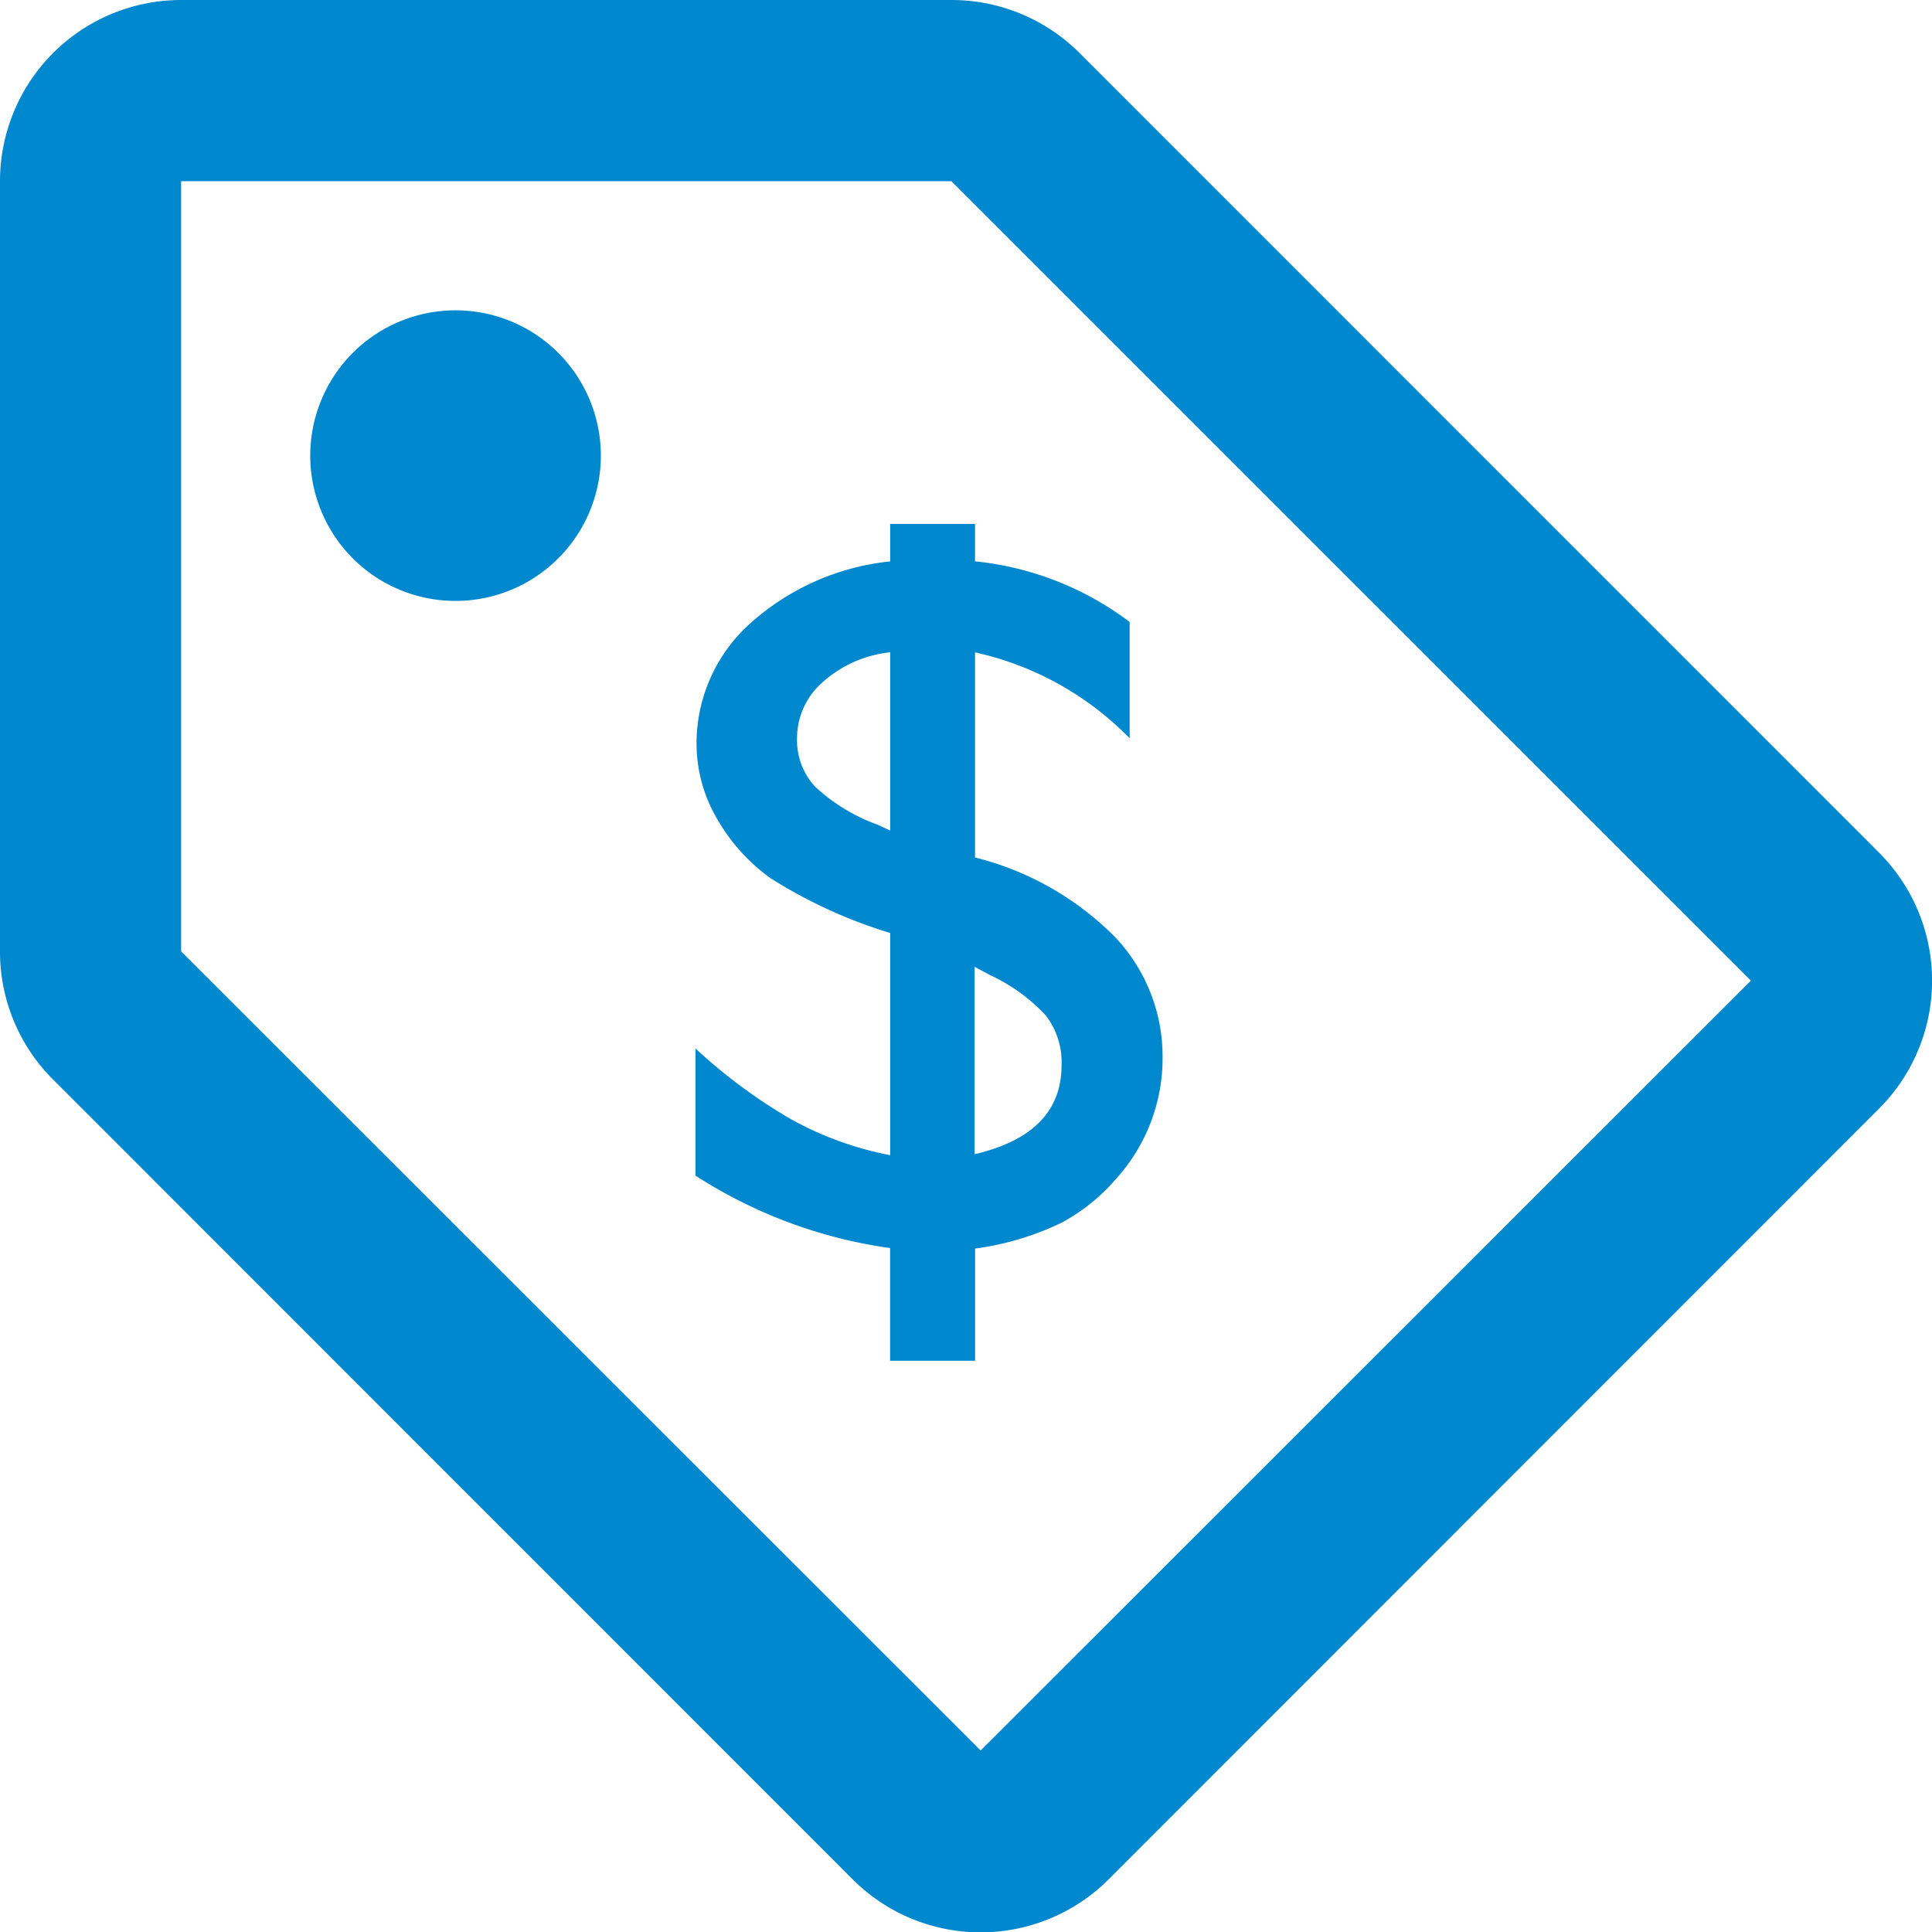
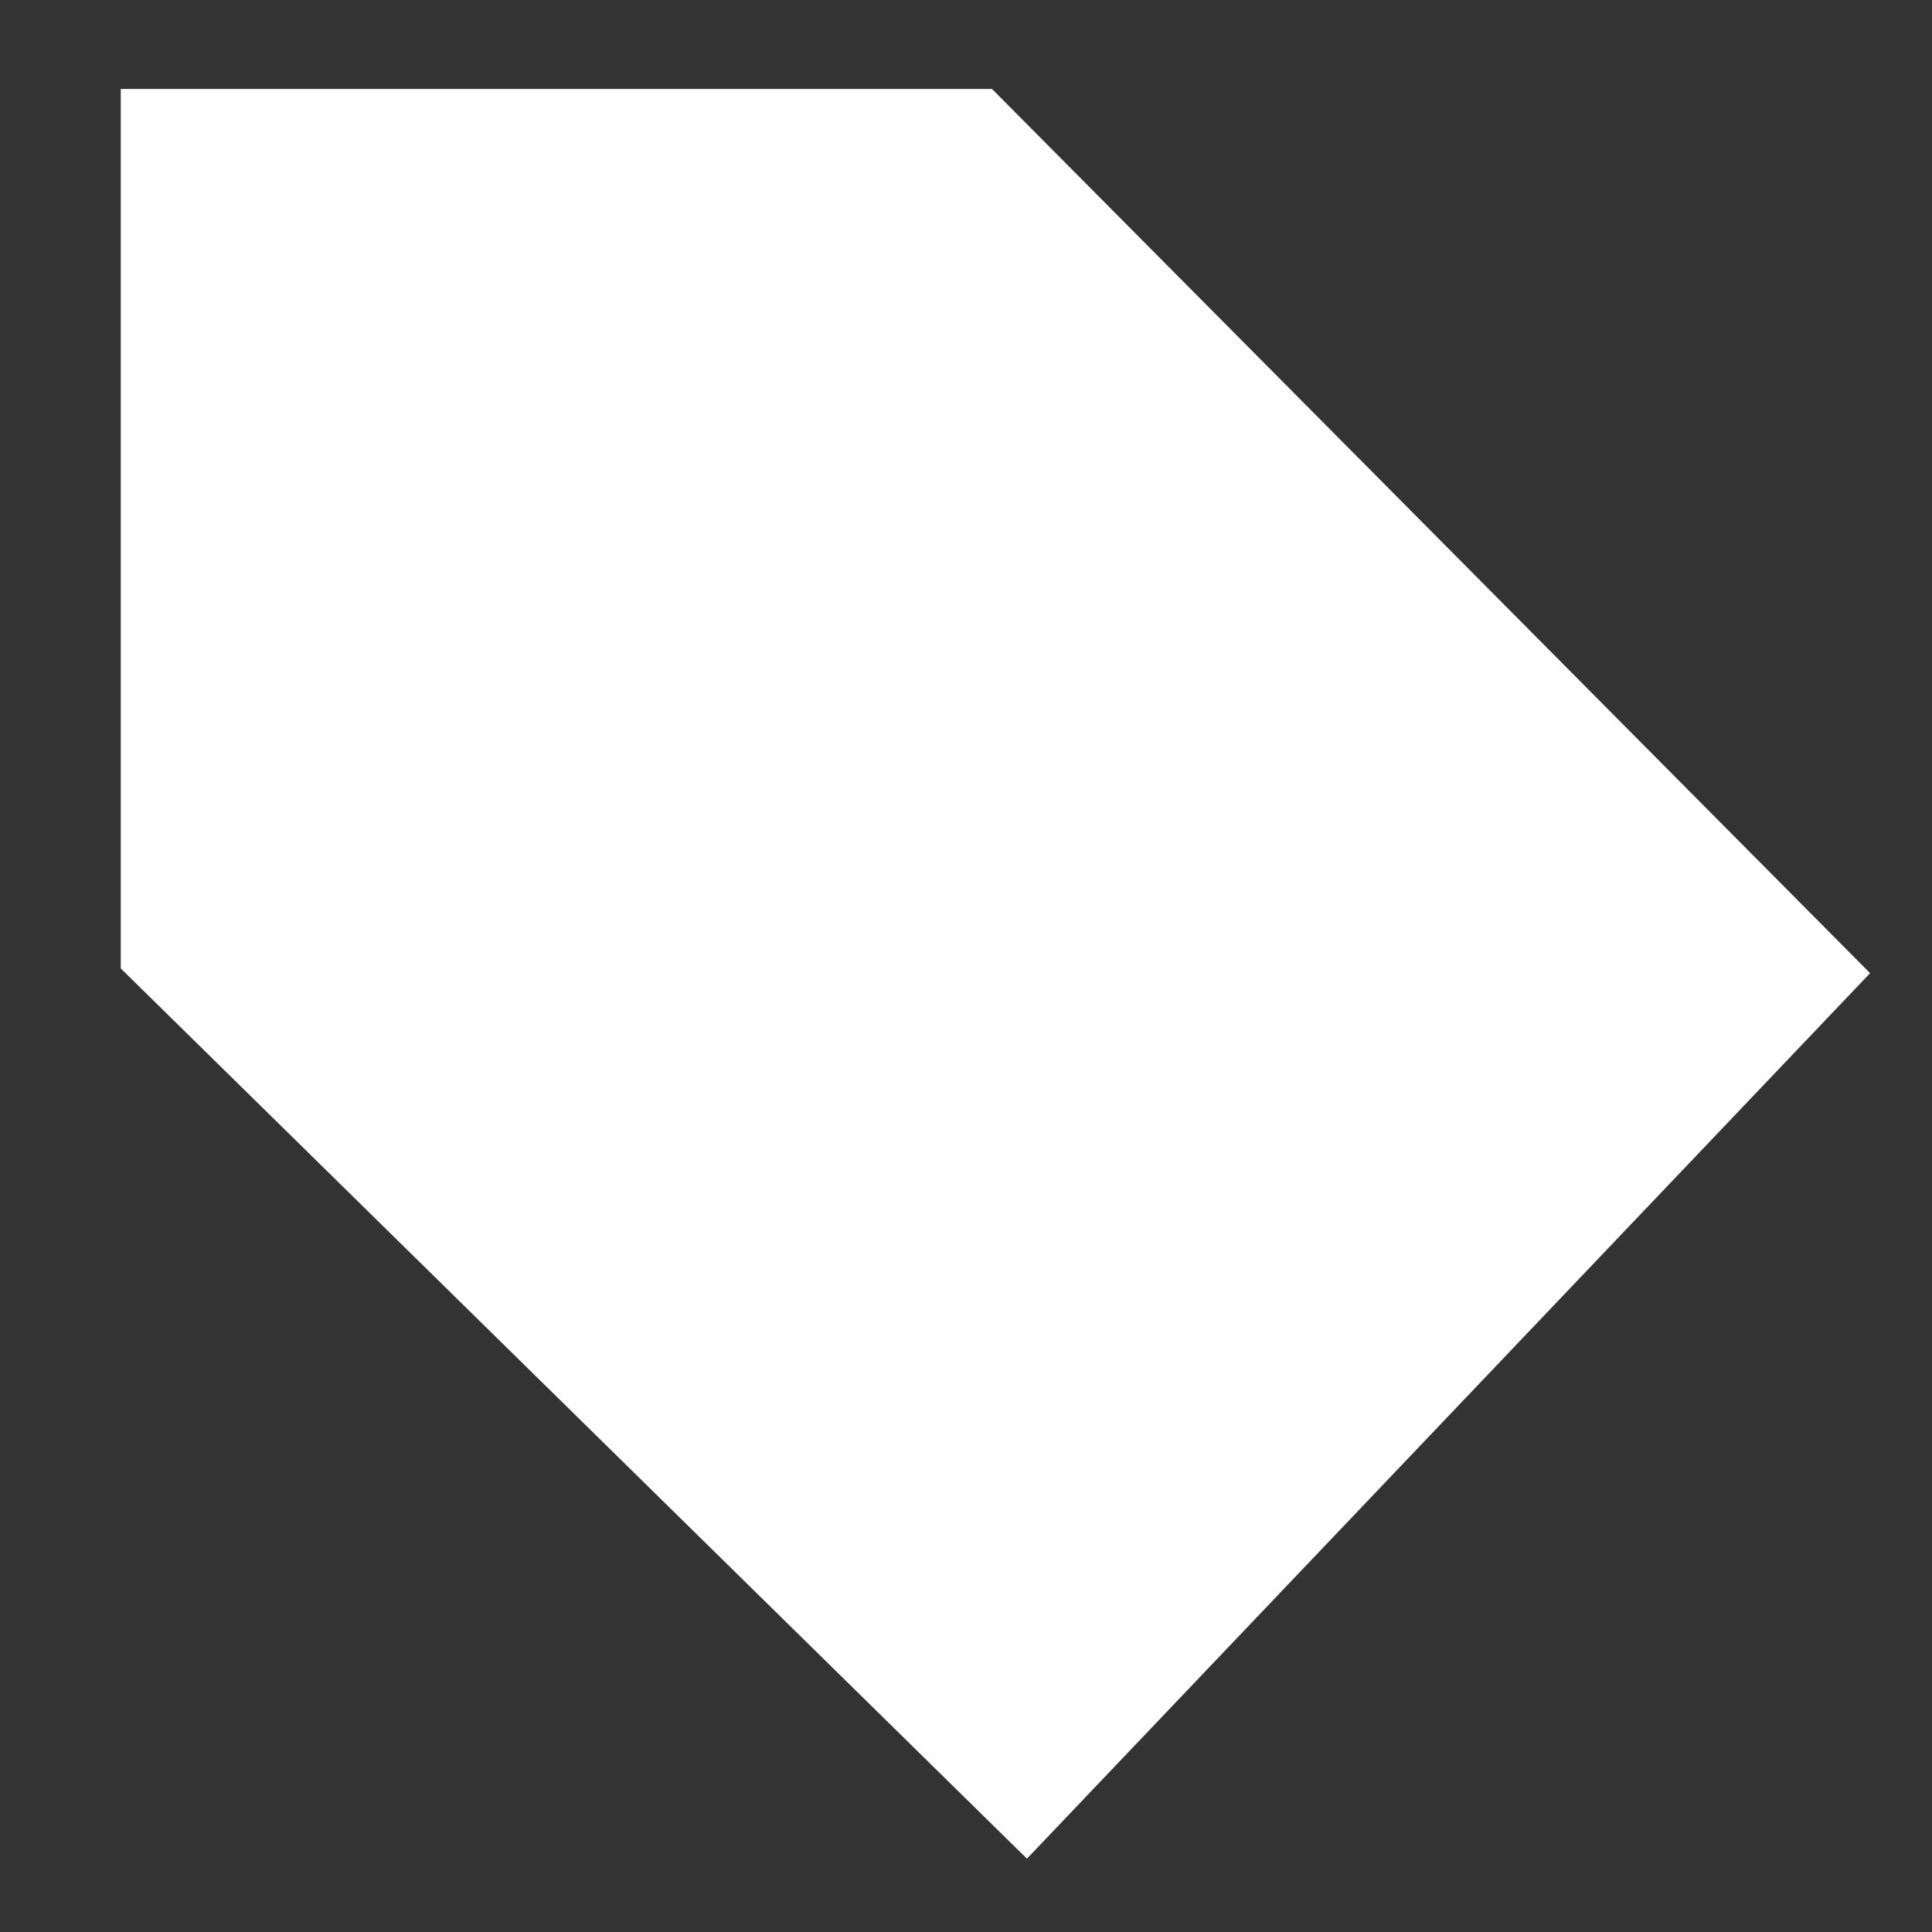
<svg xmlns="http://www.w3.org/2000/svg" width="24" height="24" viewBox="0 0 24 24">
  <rect x="0" y="0" width="24" height="24" fill="#333333" stroke="none" />
  <defs>
    <clipPath id="clip-Discounts">
      <rect width="24" height="24" />
    </clipPath>
  </defs>
  <g id="Discounts" clip-path="url(#clip-Discounts)">
-     <rect width="24" height="24" fill="#fff" />
    <g id="Discount" transform="translate(0 0)">
-       <path id="Path_15" data-name="Path 15" d="M90.323,45.105l10.908,10.984-10.474,11L79.5,56.03V45.105Z" transform="translate(-78 -44)" fill="#fff" />
-       <path id="Path_13" data-name="Path 13" d="M23.348,14.828,13.78,24.4a2.249,2.249,0,0,1-3.182,0L.666,14.465a2.24,2.24,0,0,1-.659-1.592V3.306a2.251,2.251,0,0,1,2.25-2.251h9.569a2.248,2.248,0,0,1,1.592.659l9.931,9.933A2.248,2.248,0,0,1,23.348,14.828Zm-1.591-1.591L11.825,3.306H2.257v9.567L12.189,22.8ZM5.666,8.52A1.805,1.805,0,1,1,7.471,6.715,1.806,1.806,0,0,1,5.666,8.52Z" transform="translate(-0.007 -1.055)" fill="#0088ce" />
-       <path id="Path_14" data-name="Path 14" d="M11.506,7.256v.465a3.829,3.829,0,0,1,1.921.753V9.919a3.836,3.836,0,0,0-1.921-1.067V11.4a3.708,3.708,0,0,1,1.737.986,2.154,2.154,0,0,1,.593,1.5,2.228,2.228,0,0,1-.584,1.513,2.353,2.353,0,0,1-.675.54,3.544,3.544,0,0,1-1.07.319v1.394H10.451V16.252a5.977,5.977,0,0,1-2.417-.9V13.773a6.666,6.666,0,0,0,1.165.866,4.128,4.128,0,0,0,1.253.459v-2.76a6.091,6.091,0,0,1-1.485-.68,2.326,2.326,0,0,1-.675-.756,1.834,1.834,0,0,1-.245-.894,2,2,0,0,1,.66-1.51,3.074,3.074,0,0,1,1.745-.776V7.256Zm-1.054,3.809V8.851a1.49,1.49,0,0,0-.833.366.927.927,0,0,0-.324.7.853.853,0,0,0,.221.6,2.27,2.27,0,0,0,.778.475C10.357,11.02,10.408,11.045,10.451,11.065Zm1.249,1.8-.2-.107v2.328q1.08-.252,1.08-1.106a.955.955,0,0,0-.191-.612A2.209,2.209,0,0,0,11.7,12.864Z" transform="translate(0.606 -0.748)" fill="#0088ce" />
+       <path id="Path_15" data-name="Path 15" d="M90.323,45.105l10.908,10.984-10.474,11L79.5,56.03V45.105" transform="translate(-78 -44)" fill="#fff" />
    </g>
  </g>
</svg>